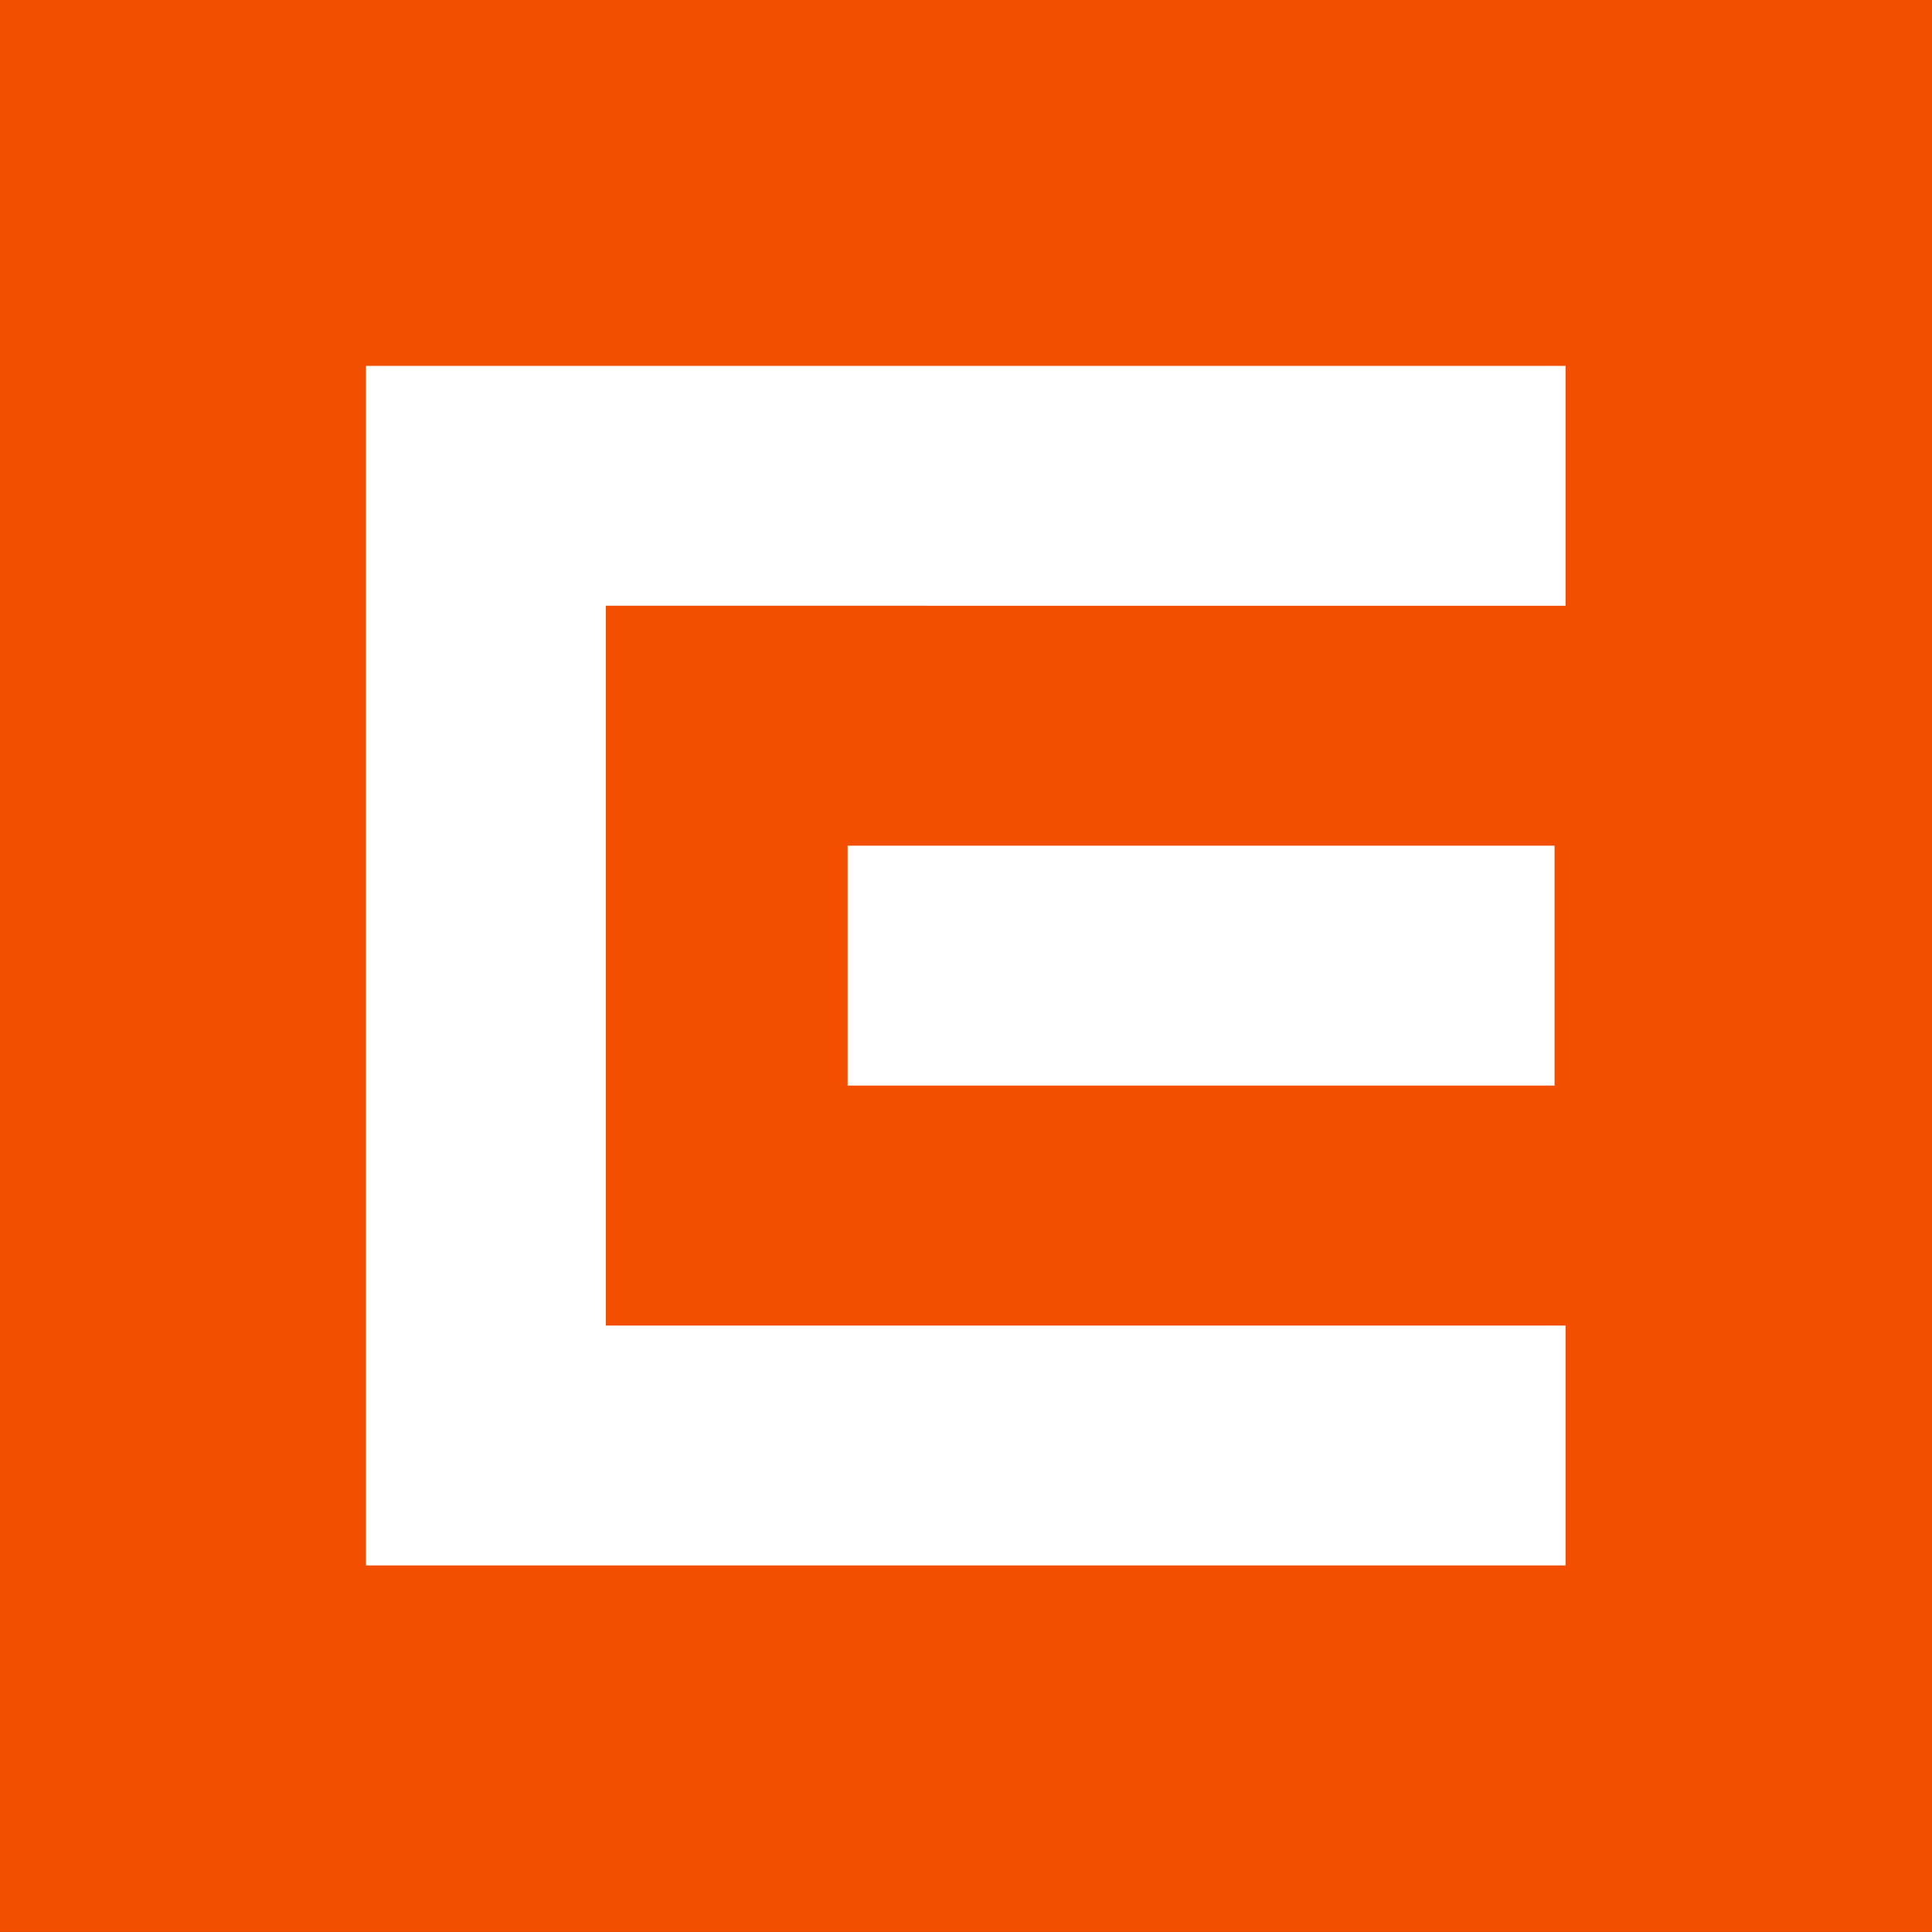
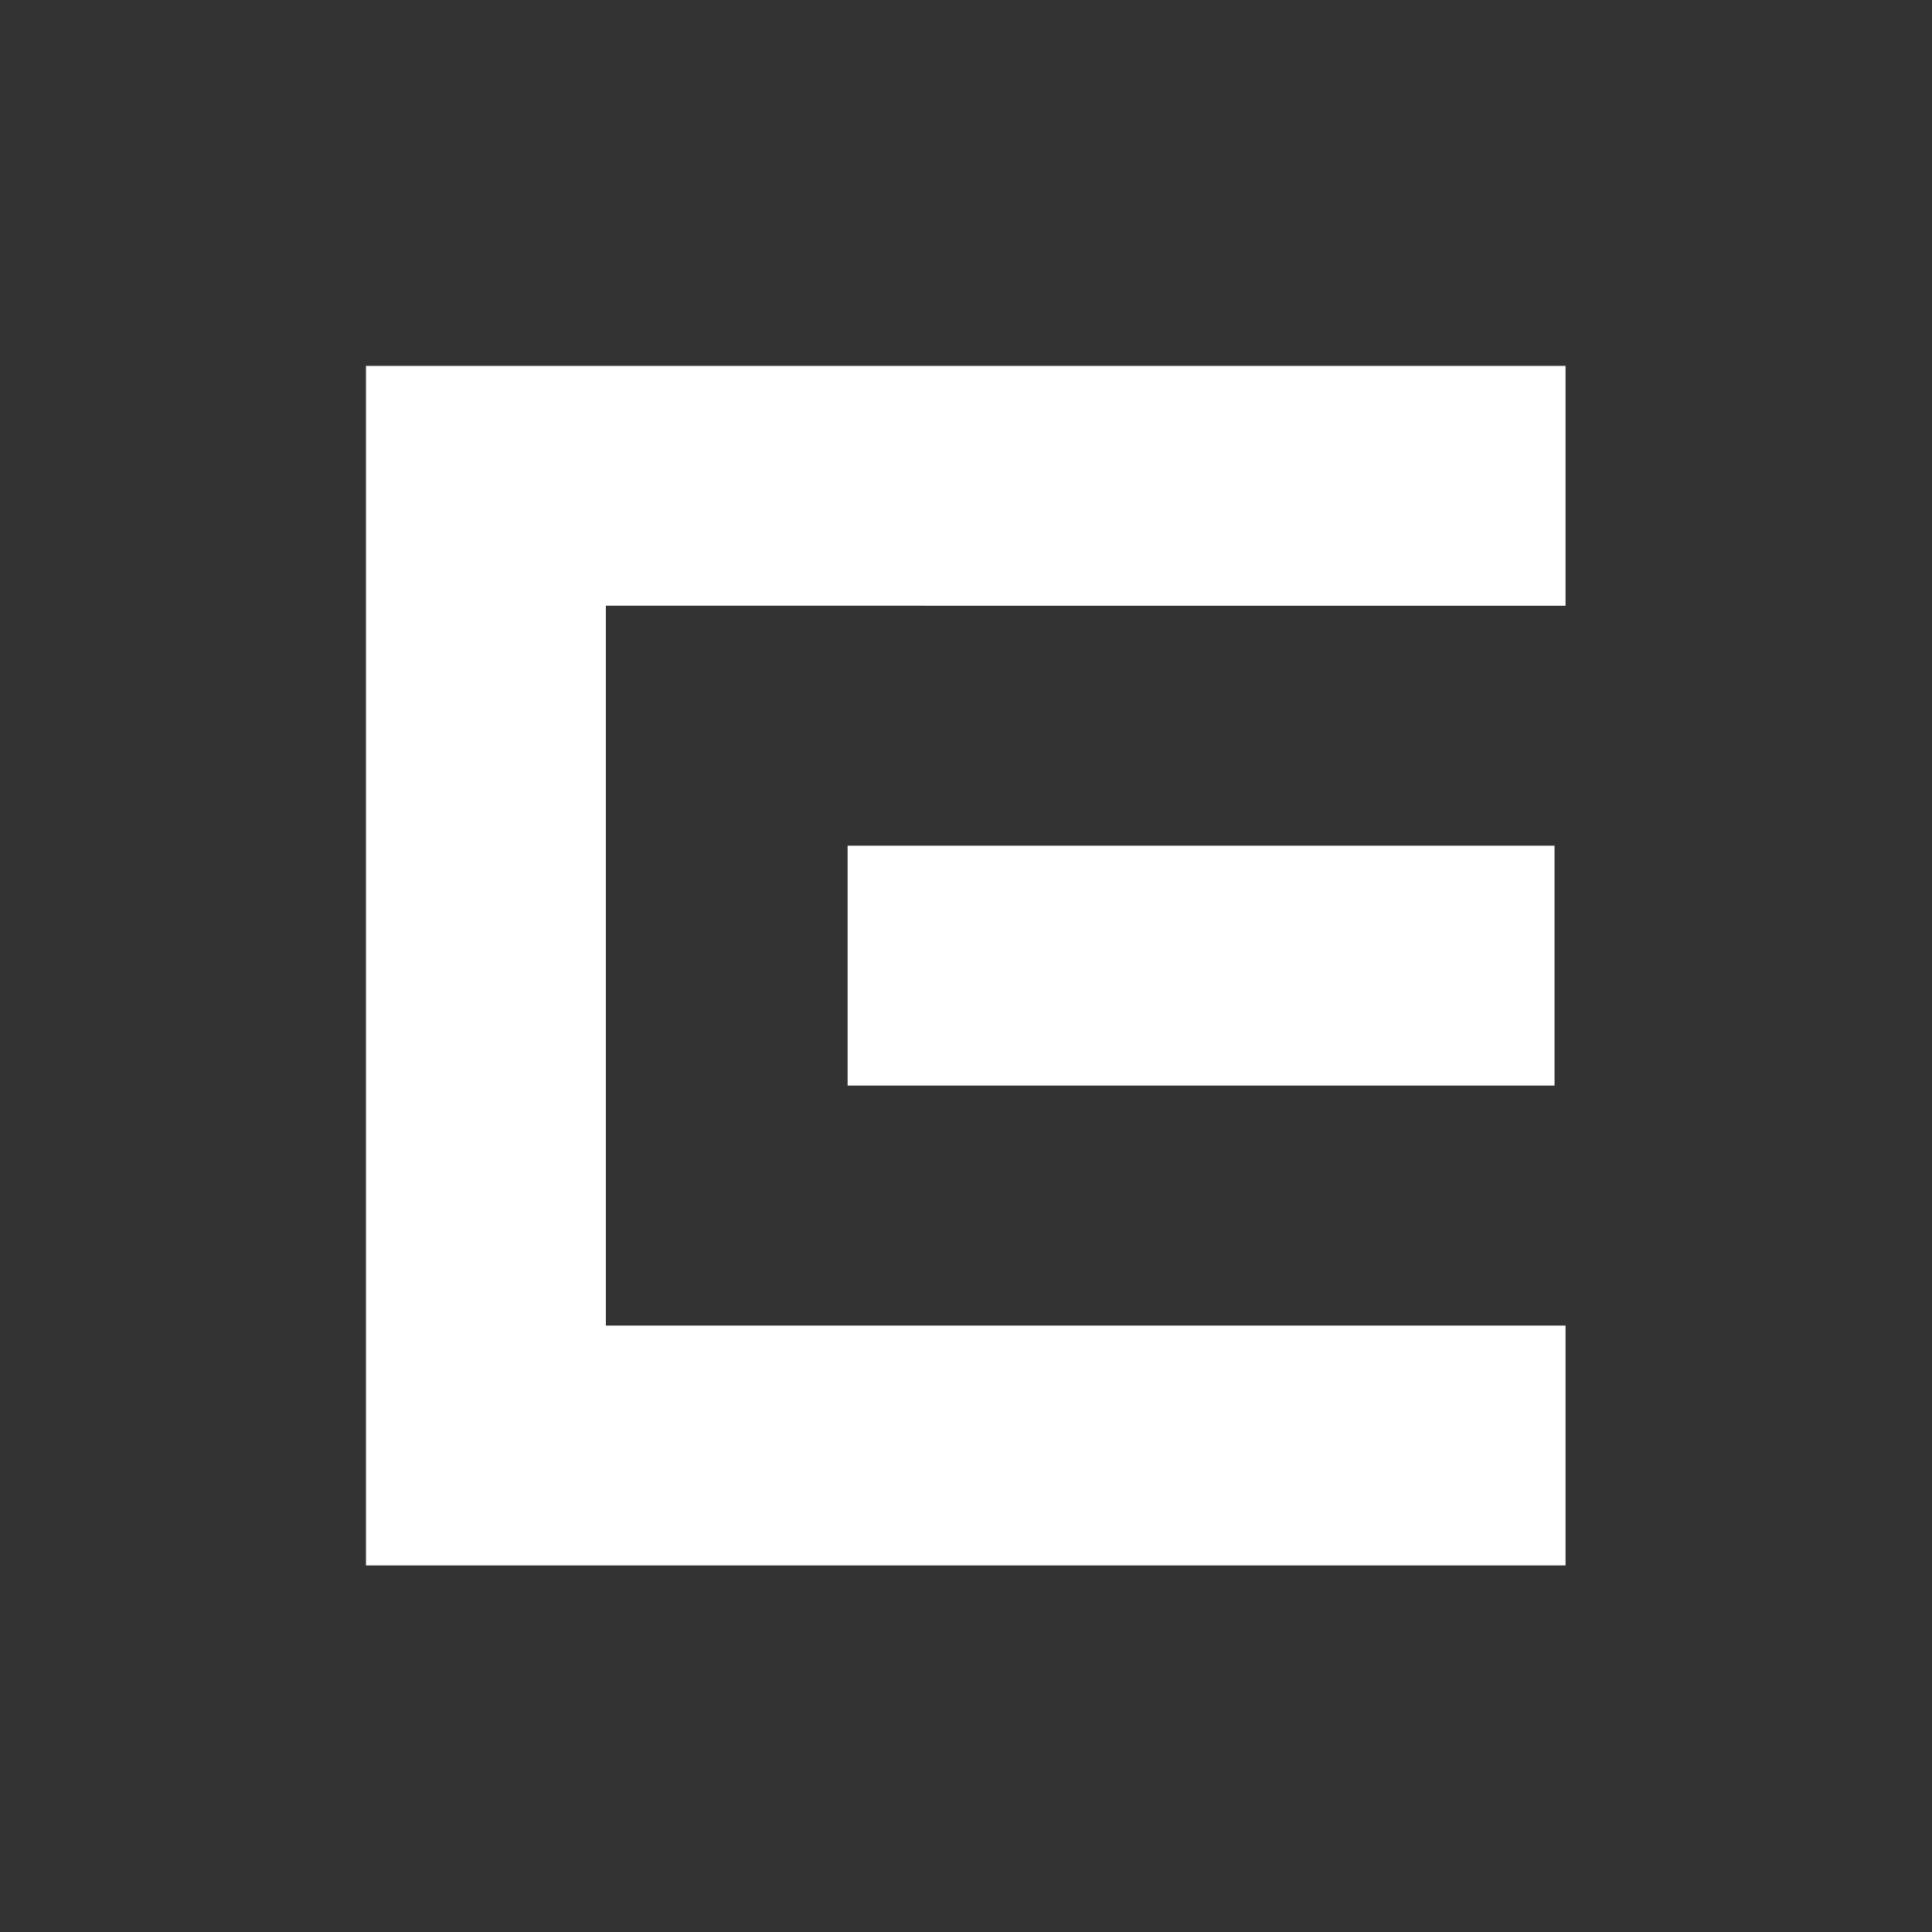
<svg xmlns="http://www.w3.org/2000/svg" width="40" height="40" viewBox="0 0 40 40" fill="none">
  <rect x="0" y="0" width="40" height="40" fill="#333333" stroke="none" />
-   <path fill-rule="evenodd" clip-rule="evenodd" d="M0 39.999H40V-0H0V39.999Z" fill="#F24F00" />
-   <path fill-rule="evenodd" clip-rule="evenodd" d="M7.577 32.411H32.413V27.444H12.544V12.541L32.413 12.542V7.575H7.577V32.411Z" fill="white" />
+   <path fill-rule="evenodd" clip-rule="evenodd" d="M7.577 32.411H32.413V27.444H12.544V12.541L32.413 12.542V7.575H7.577V32.411" fill="white" />
  <path fill-rule="evenodd" clip-rule="evenodd" d="M17.549 22.476H32.185V17.509H17.549V22.476Z" fill="white" />
</svg>